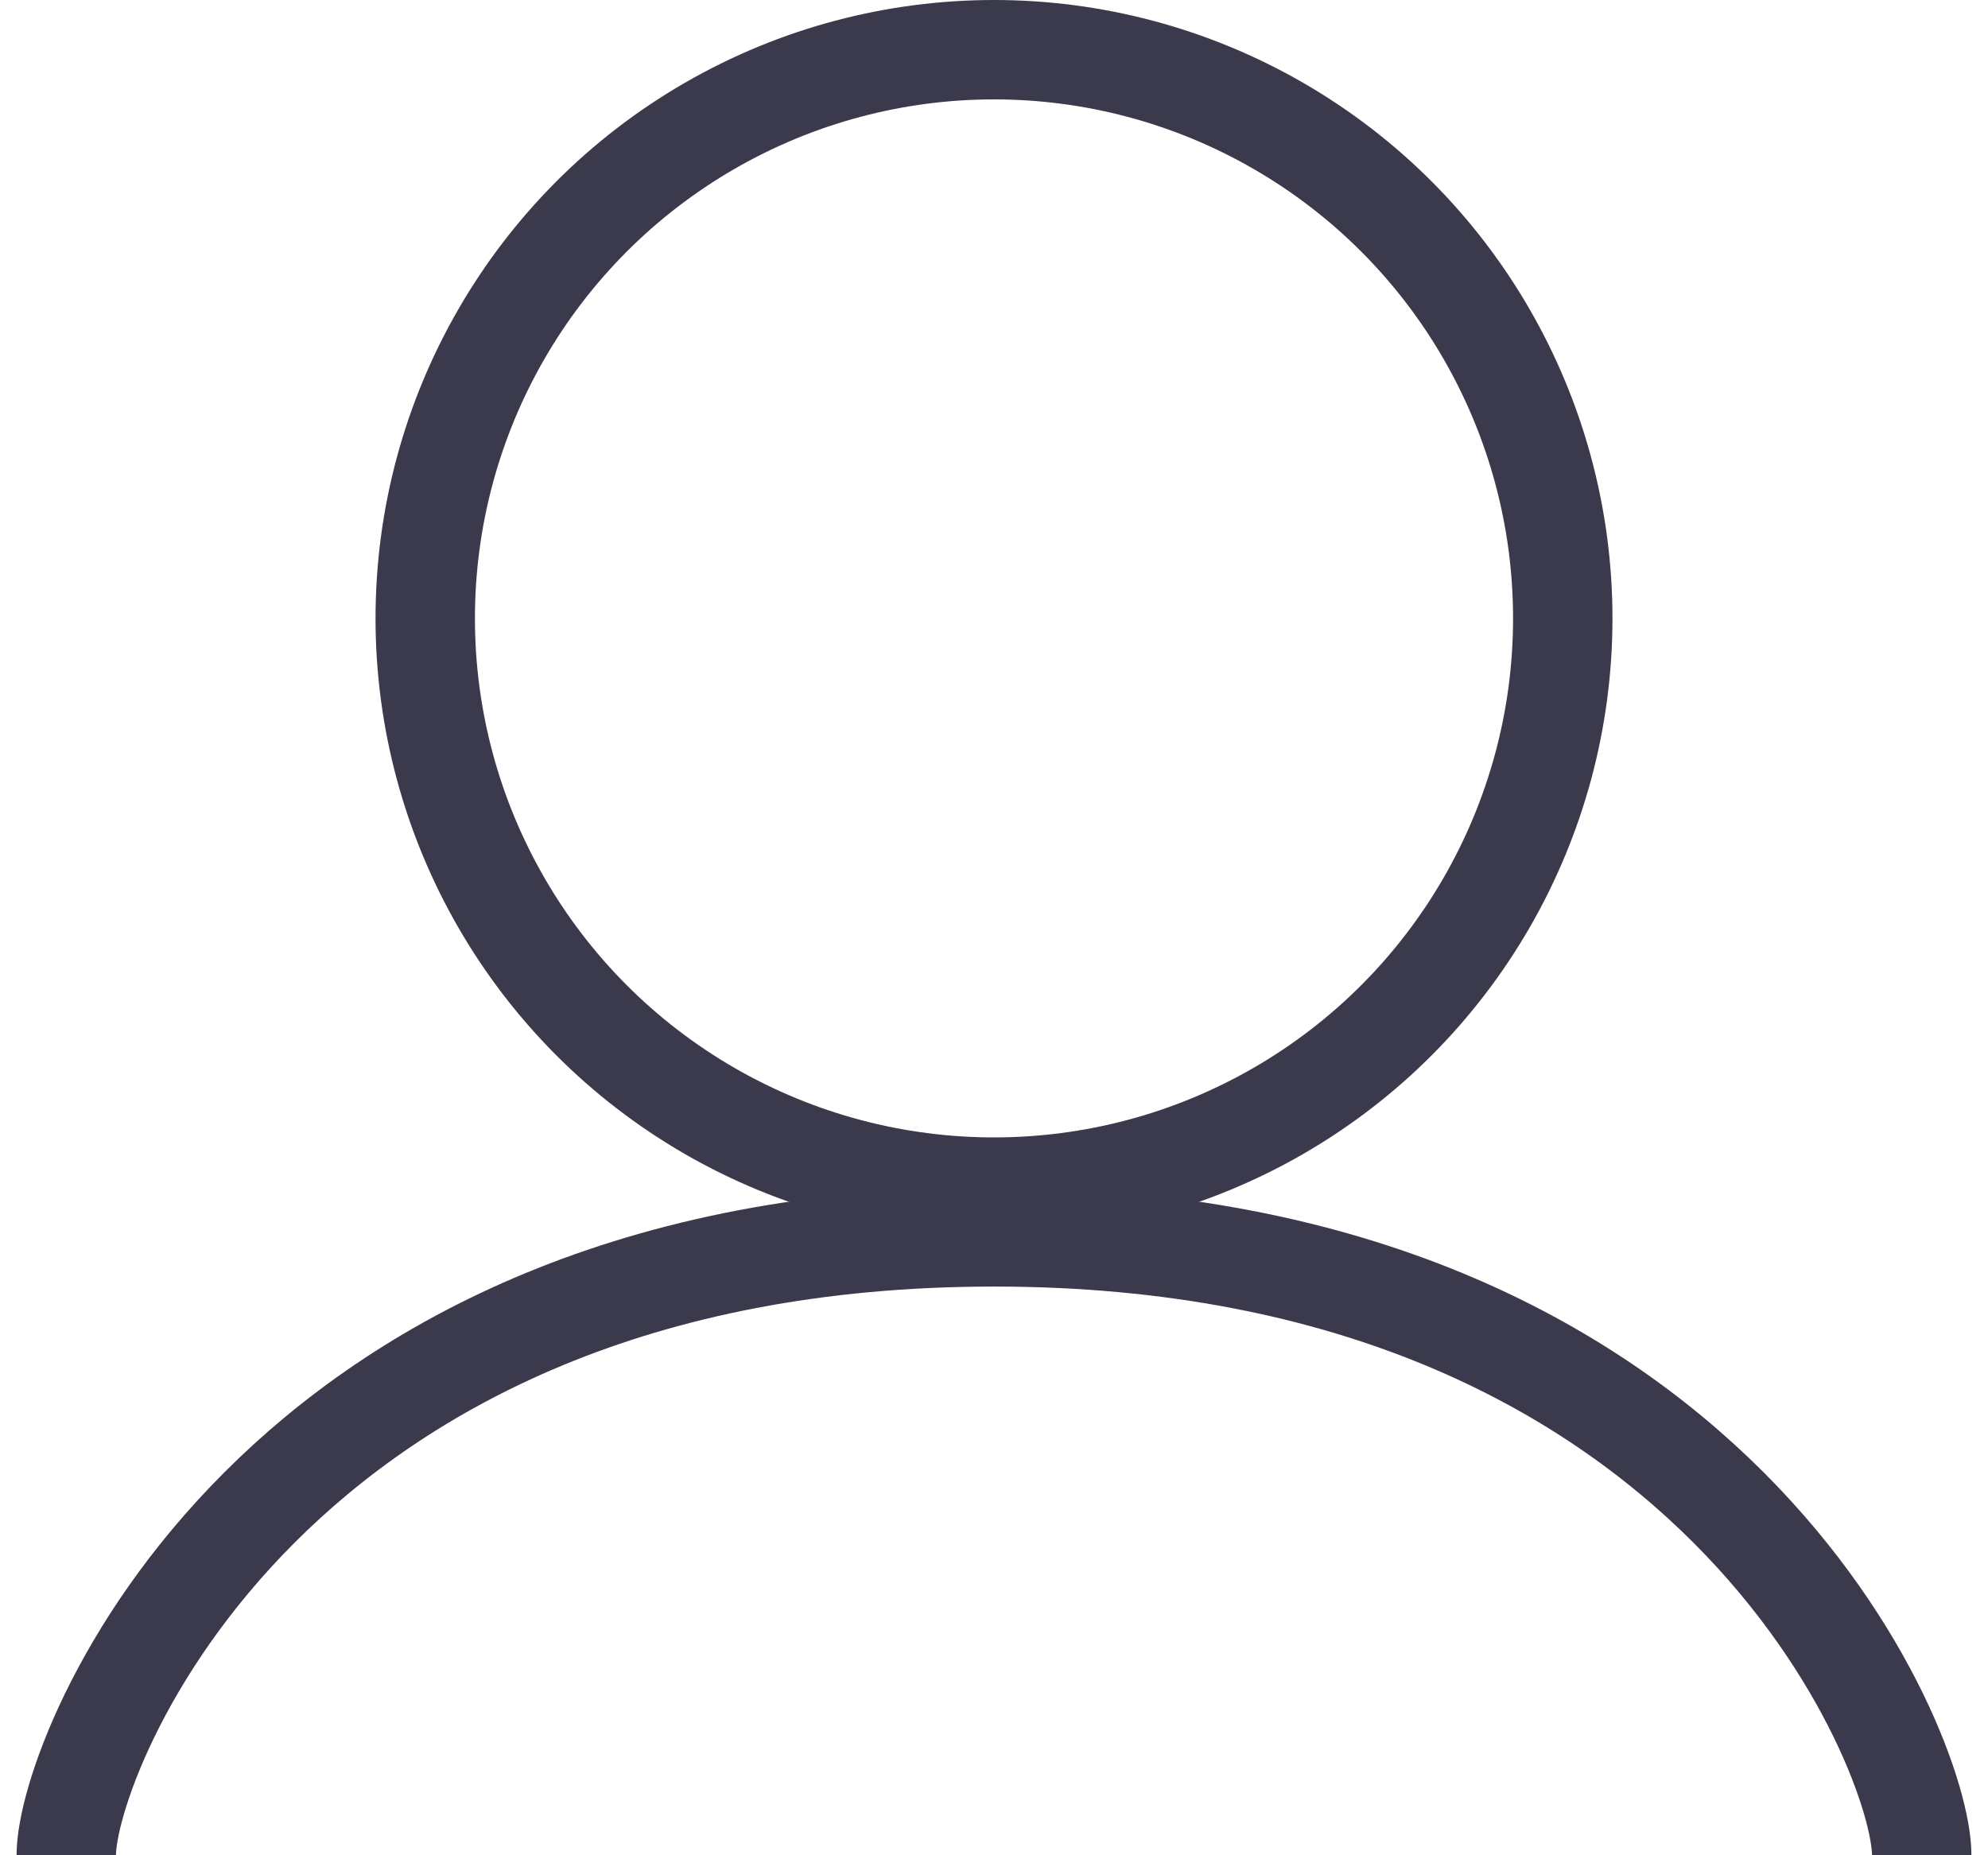
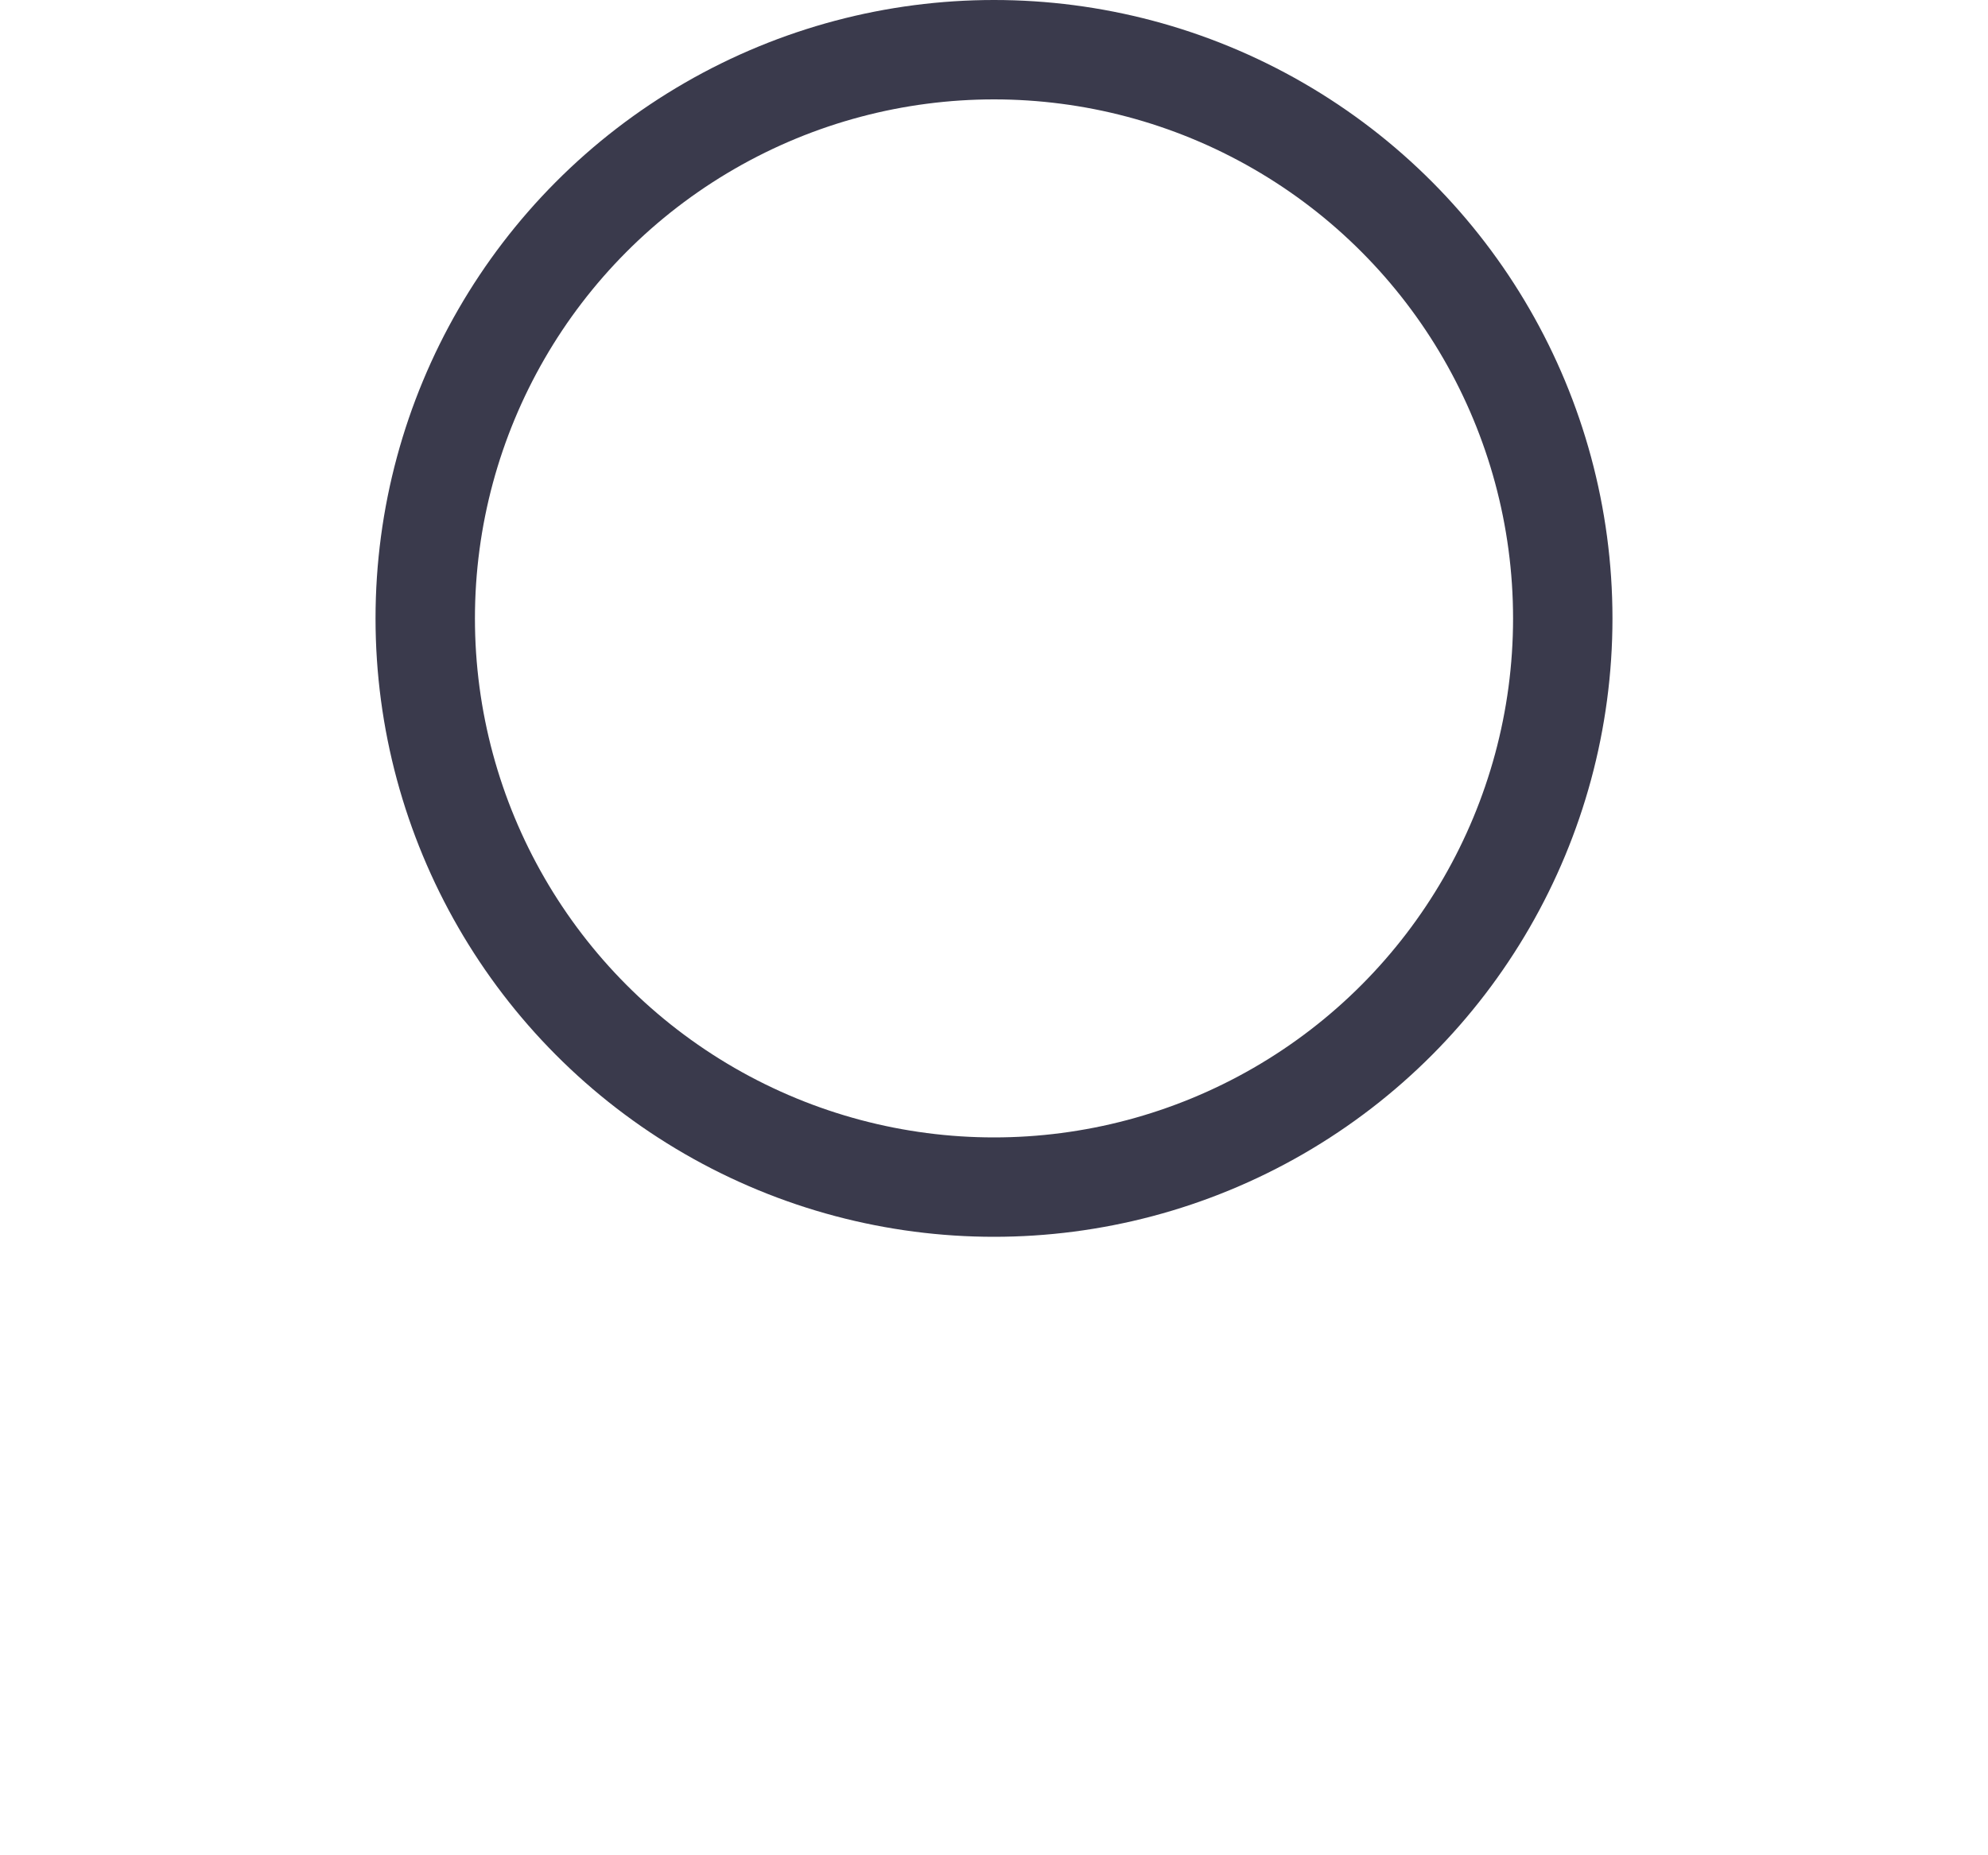
<svg xmlns="http://www.w3.org/2000/svg" width="30" height="28" viewBox="0 0 30 28" fill="none">
  <circle cx="15" cy="9.333" r="8.583" stroke="#3A3A4C" stroke-width="1.5" />
-   <path d="M1 28C1 26.445 4.111 18.667 15 18.667C25.889 18.667 29 26.445 29 28" stroke="#3A3A4C" stroke-width="1.5" />
</svg>